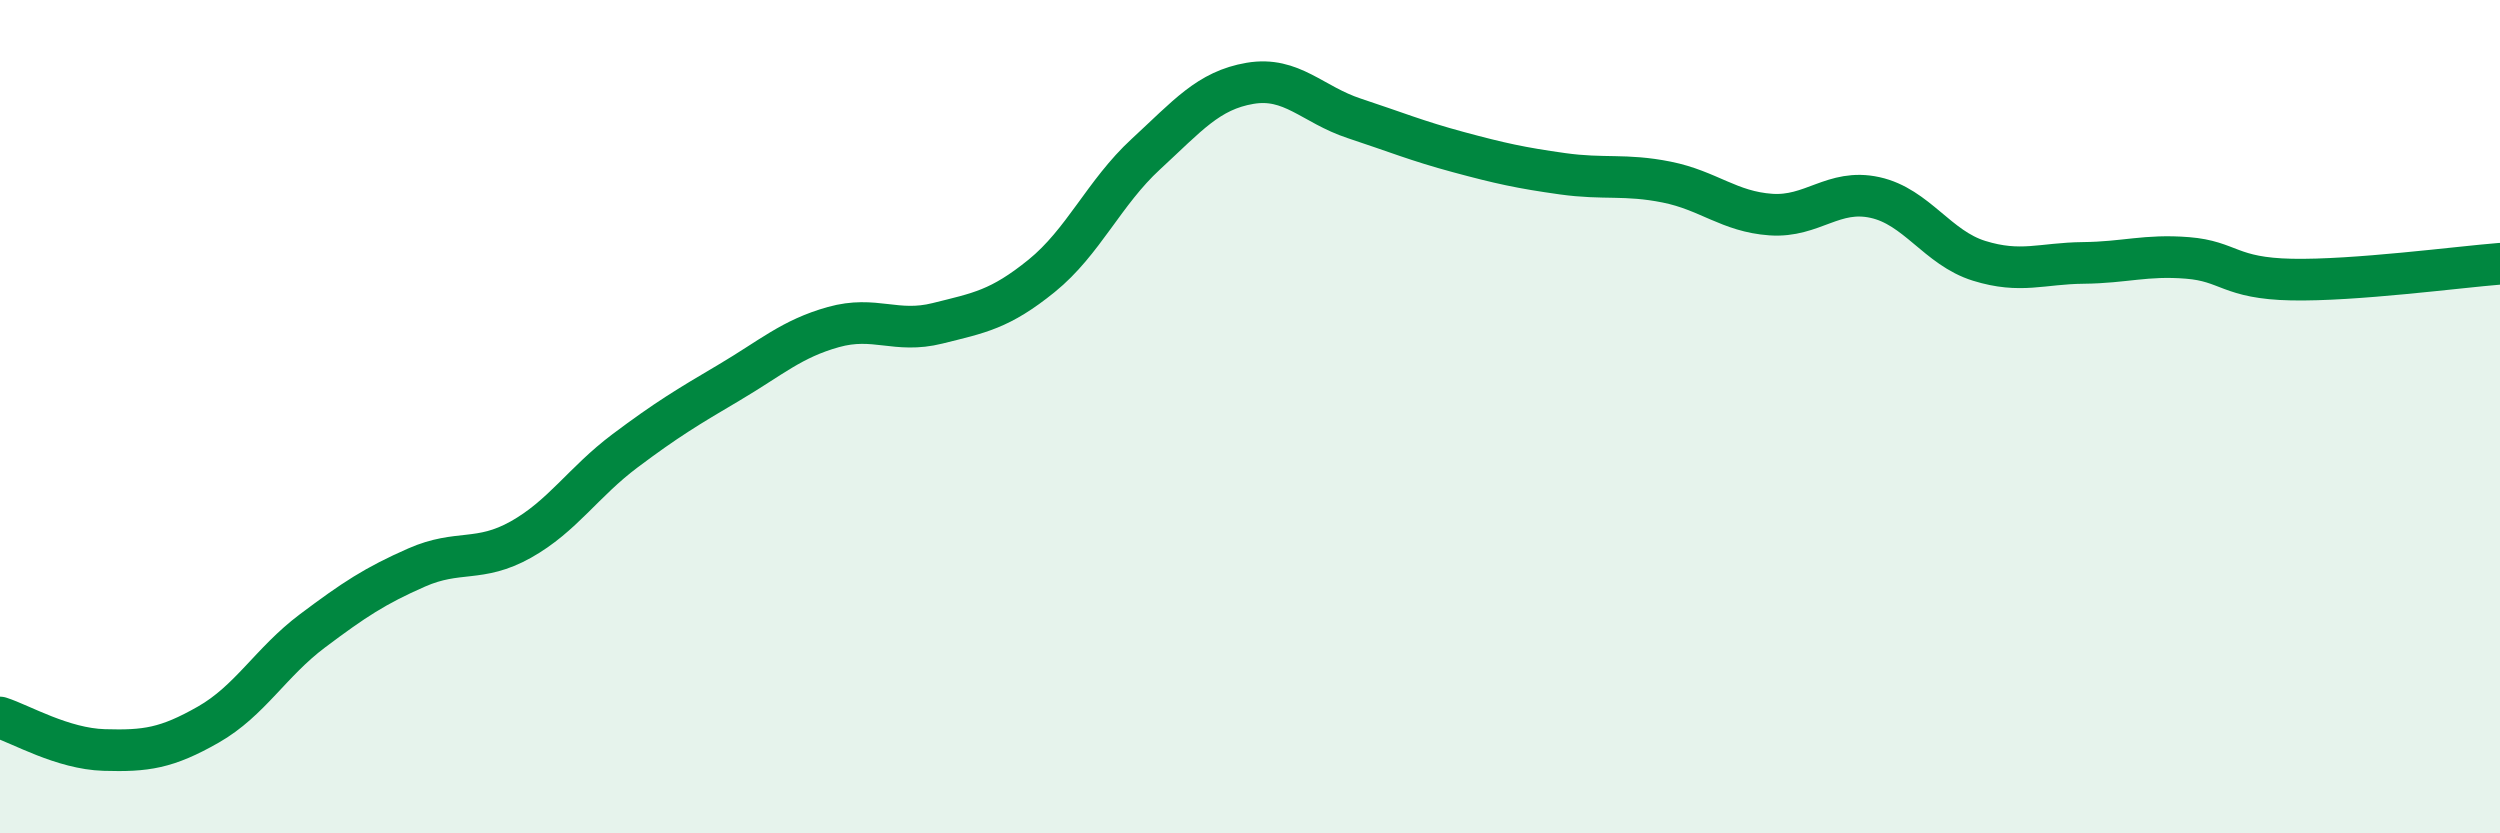
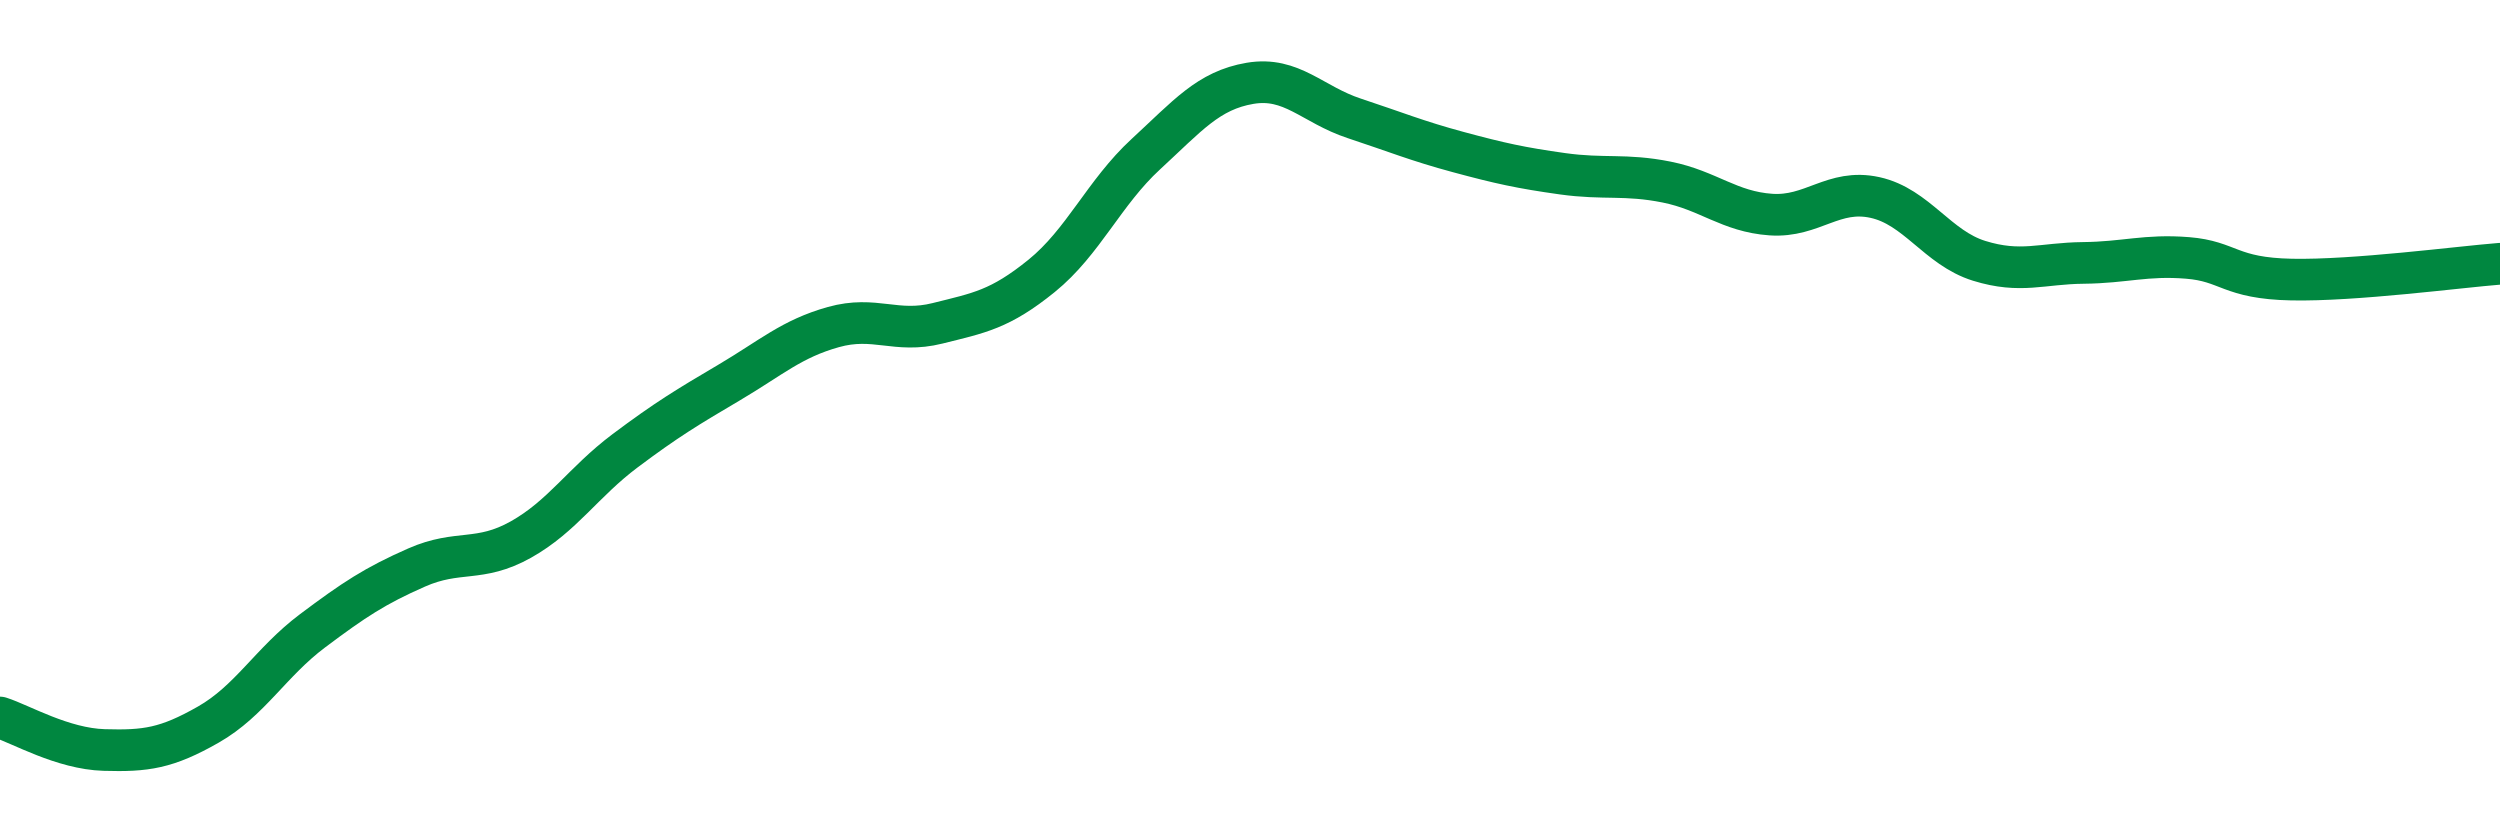
<svg xmlns="http://www.w3.org/2000/svg" width="60" height="20" viewBox="0 0 60 20">
-   <path d="M 0,17.22 C 0.5,17.38 1.5,17.97 2.5,18 C 3.5,18.03 4,17.96 5,17.39 C 6,16.82 6.5,15.89 7.5,15.14 C 8.5,14.39 9,14.06 10,13.62 C 11,13.18 11.5,13.51 12.5,12.95 C 13.5,12.39 14,11.57 15,10.82 C 16,10.07 16.5,9.77 17.5,9.18 C 18.5,8.59 19,8.13 20,7.85 C 21,7.57 21.5,8.01 22.5,7.76 C 23.5,7.51 24,7.43 25,6.62 C 26,5.81 26.5,4.62 27.5,3.7 C 28.5,2.78 29,2.17 30,2 C 31,1.83 31.5,2.51 32.5,2.84 C 33.5,3.17 34,3.38 35,3.65 C 36,3.92 36.5,4.03 37.5,4.17 C 38.5,4.31 39,4.17 40,4.37 C 41,4.57 41.5,5.08 42.5,5.15 C 43.5,5.22 44,4.52 45,4.74 C 46,4.96 46.5,5.95 47.5,6.26 C 48.5,6.57 49,6.32 50,6.31 C 51,6.3 51.5,6.11 52.5,6.19 C 53.5,6.27 53.5,6.68 55,6.71 C 56.5,6.74 59,6.41 60,6.33L60 20L0 20Z" fill="#008740" opacity="0.1" stroke-linecap="round" stroke-linejoin="round" />
  <path d="M 0,17.22 C 0.5,17.38 1.5,17.97 2.5,18 C 3.5,18.03 4,17.96 5,17.39 C 6,16.82 6.5,15.89 7.5,15.14 C 8.5,14.39 9,14.06 10,13.62 C 11,13.18 11.5,13.51 12.5,12.95 C 13.5,12.39 14,11.57 15,10.82 C 16,10.07 16.5,9.77 17.5,9.18 C 18.5,8.59 19,8.13 20,7.85 C 21,7.57 21.5,8.01 22.5,7.76 C 23.5,7.51 24,7.43 25,6.62 C 26,5.81 26.5,4.62 27.5,3.7 C 28.5,2.78 29,2.17 30,2 C 31,1.83 31.5,2.51 32.5,2.84 C 33.5,3.17 34,3.38 35,3.65 C 36,3.92 36.5,4.03 37.5,4.17 C 38.5,4.31 39,4.17 40,4.37 C 41,4.57 41.5,5.08 42.5,5.15 C 43.5,5.22 44,4.52 45,4.74 C 46,4.96 46.5,5.95 47.5,6.26 C 48.5,6.57 49,6.32 50,6.31 C 51,6.3 51.5,6.11 52.5,6.19 C 53.5,6.27 53.5,6.68 55,6.71 C 56.5,6.74 59,6.41 60,6.33" stroke="#008740" stroke-width="1" fill="none" stroke-linecap="round" stroke-linejoin="round" />
</svg>